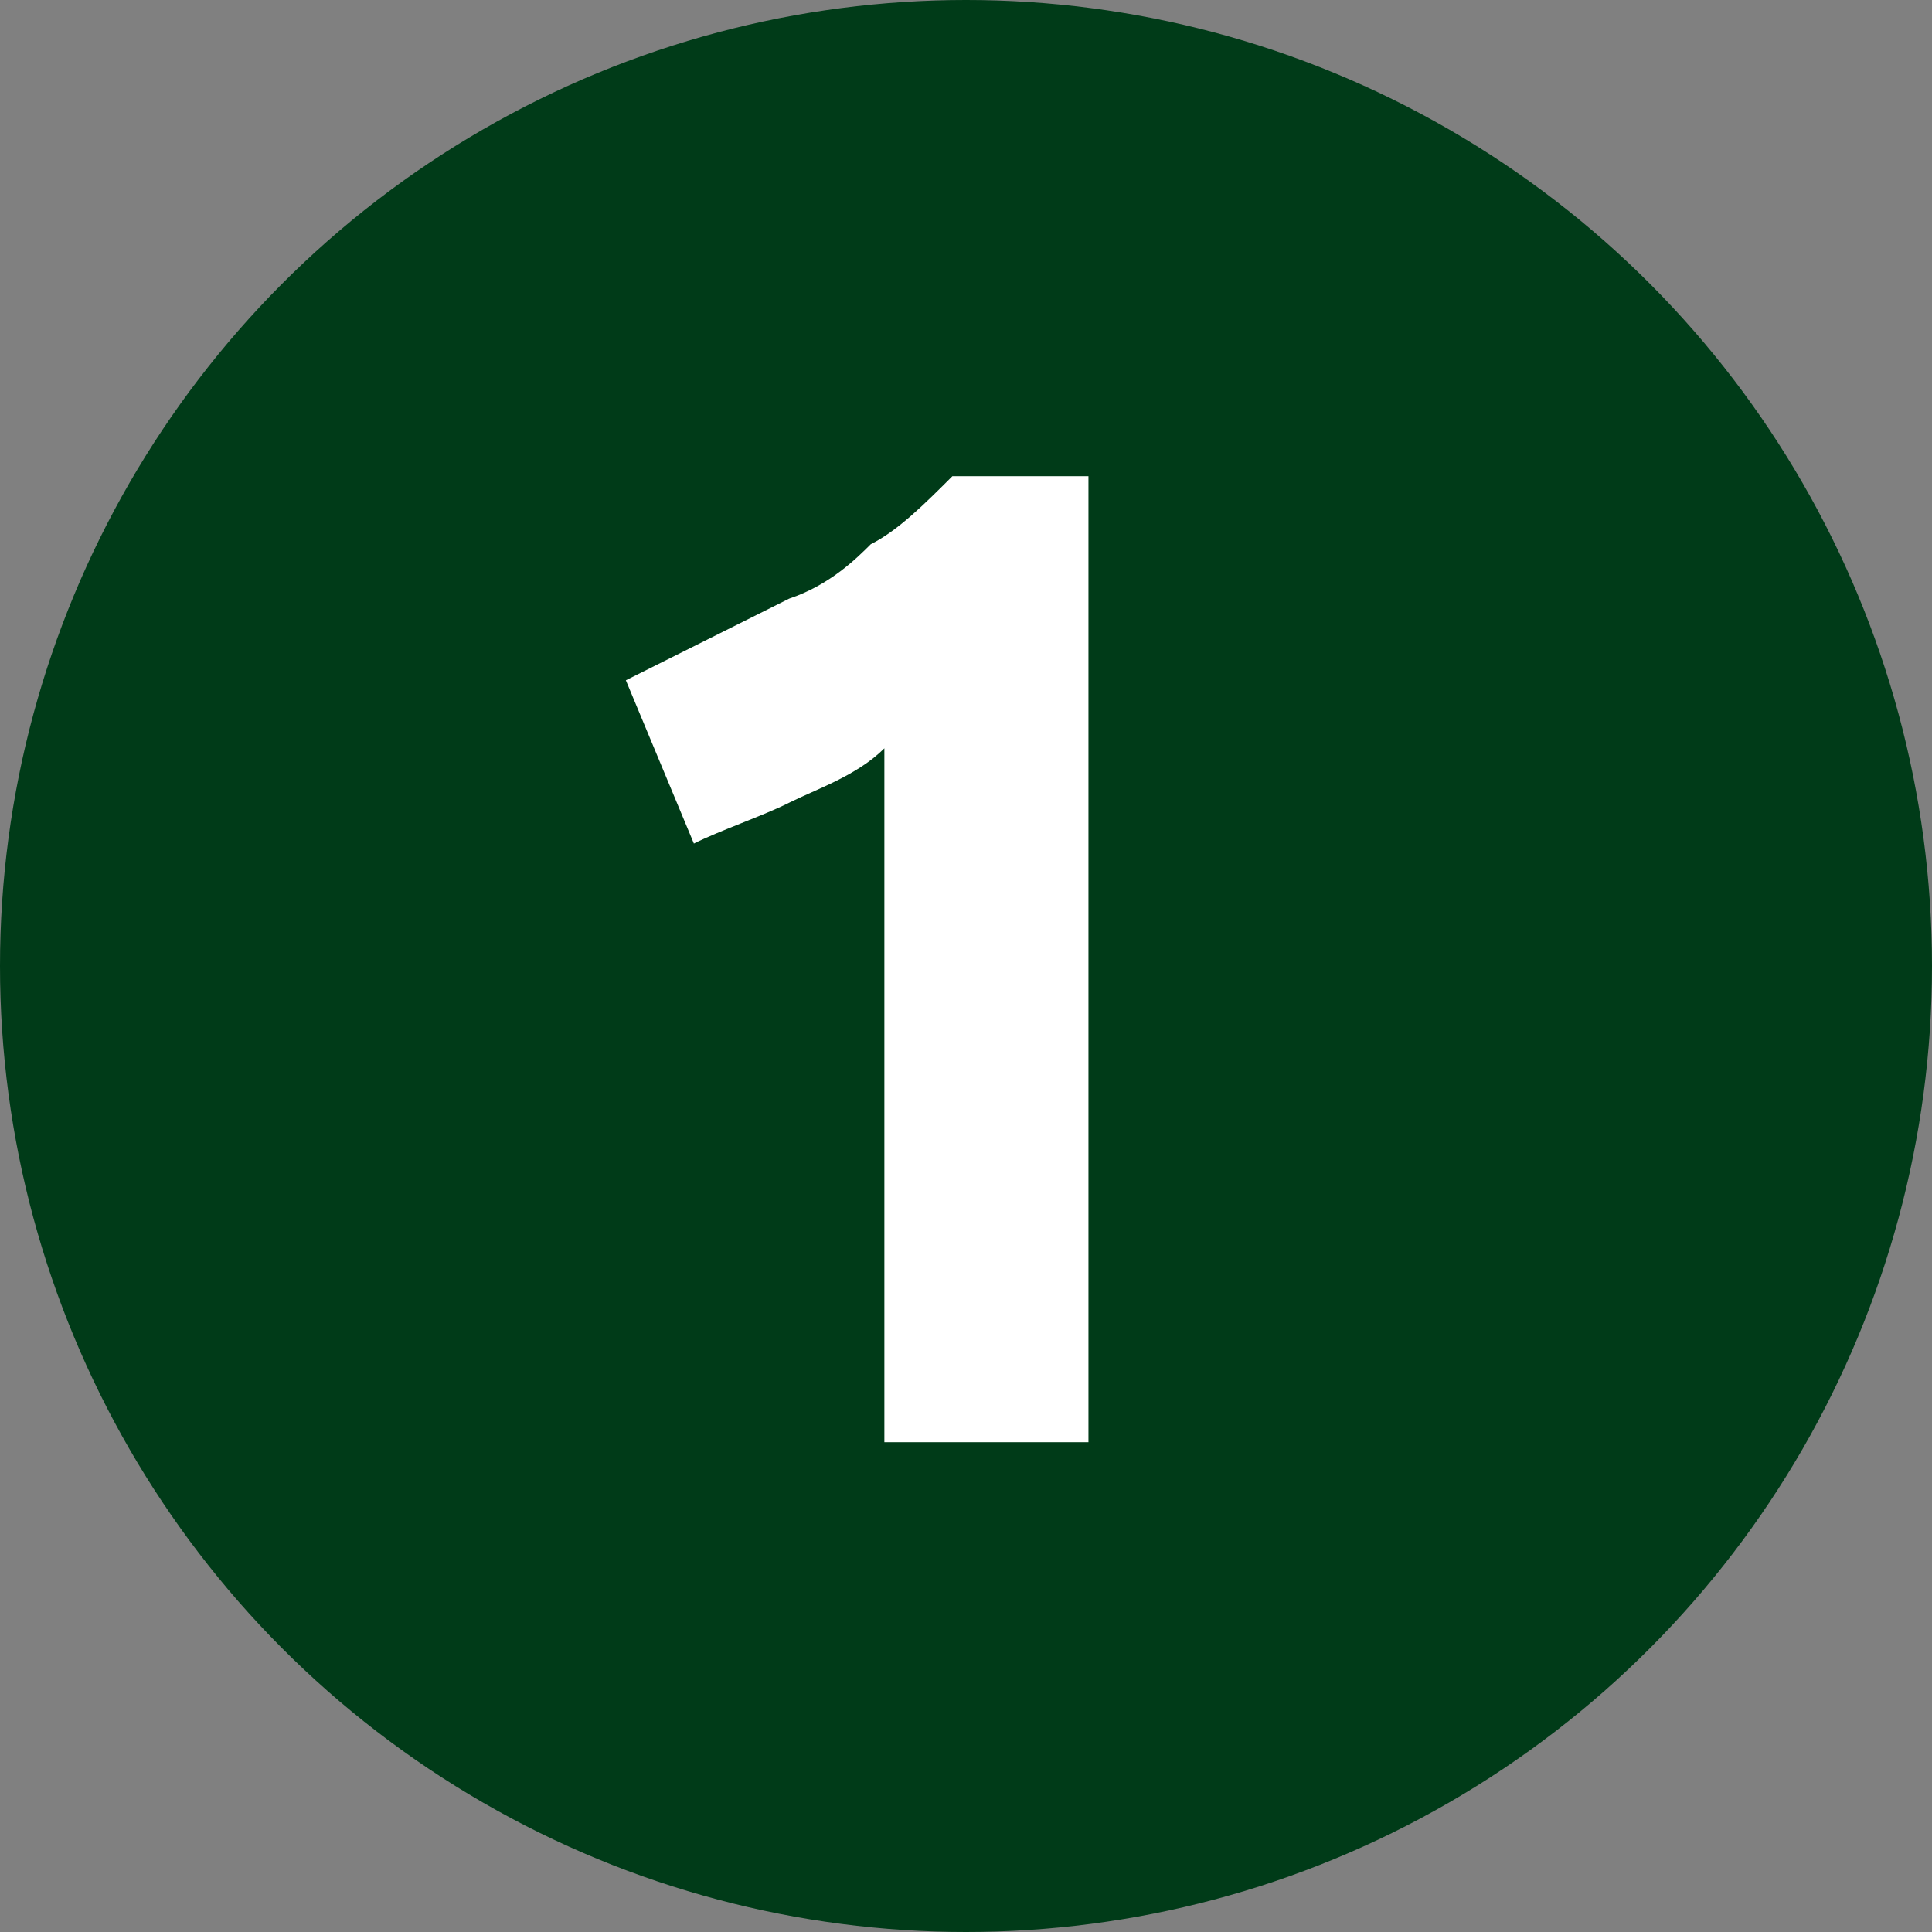
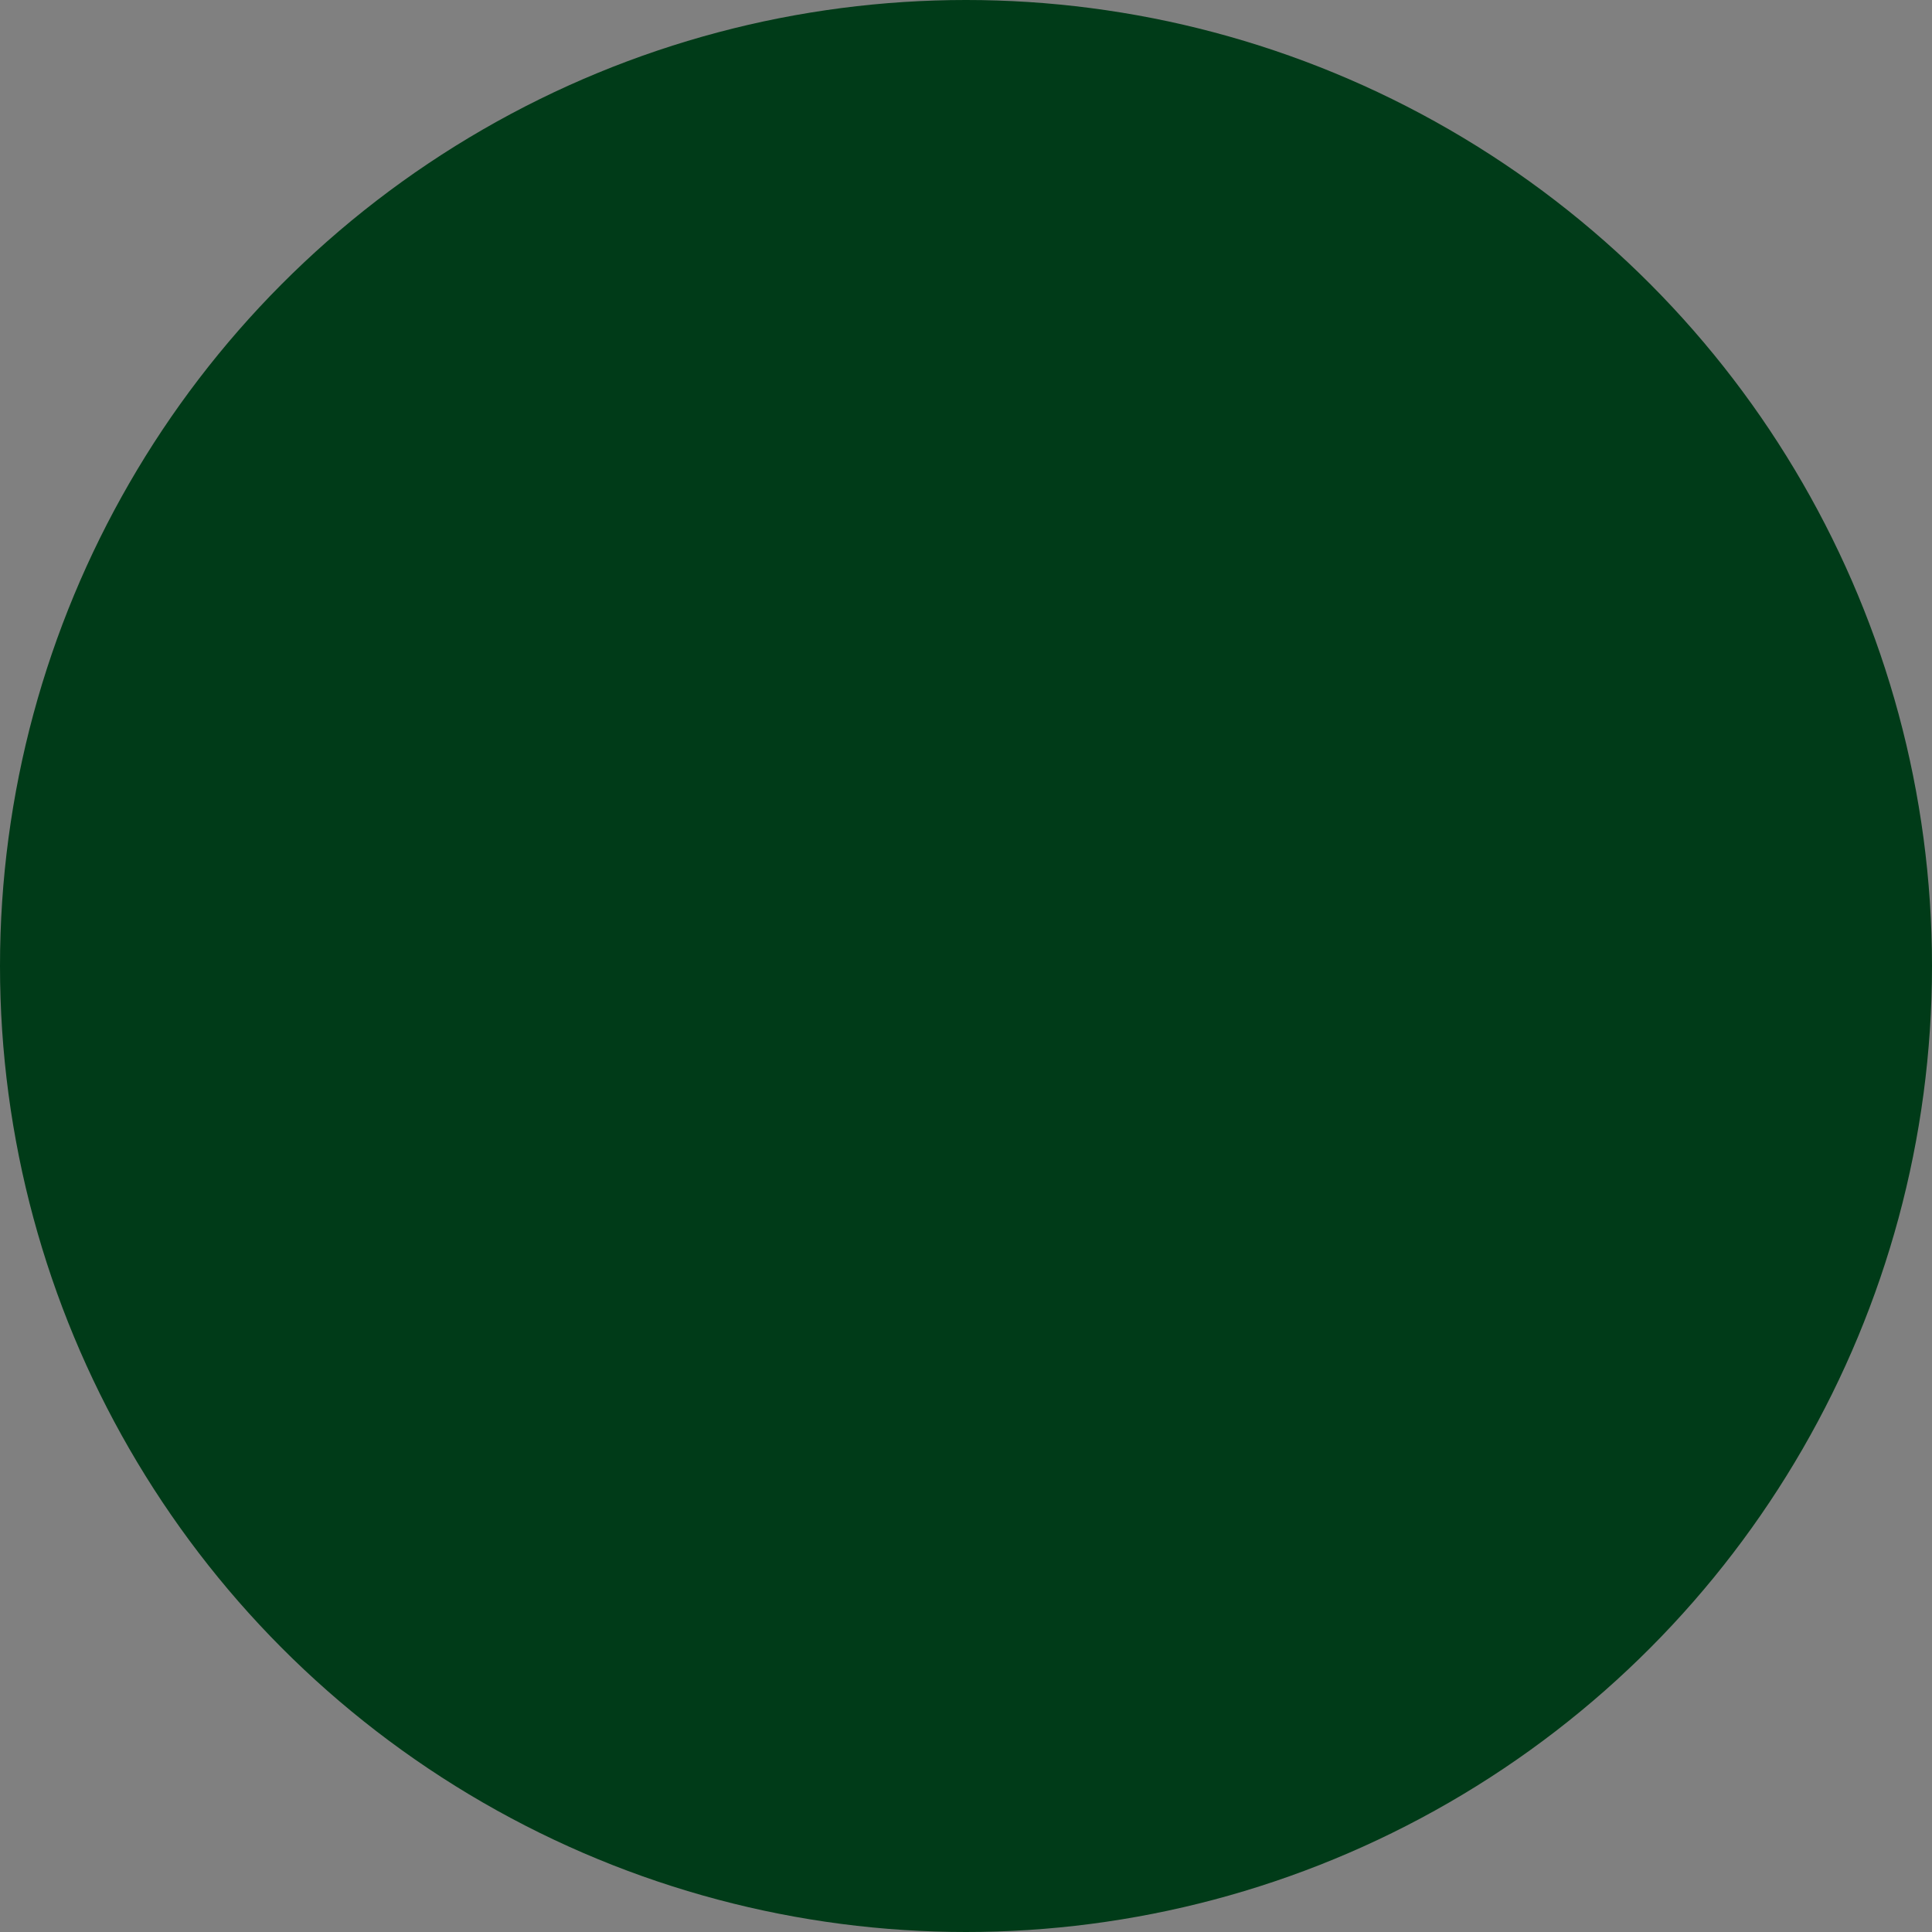
<svg xmlns="http://www.w3.org/2000/svg" version="1.1" id="Ebene_1" x="0px" y="0px" width="14.2px" height="14.2px" viewBox="0 0 14.2 14.2" style="enable-background:new 0 0 14.2 14.2;" xml:space="preserve">
  <rect x="0" y="0" width="14.2" height="14.2" fill="#808080" stroke="none" />
  <style type="text/css">
	.st0{fill:#003B18;}
	.st1{fill:#FFFFFF;}
</style>
  <circle id="Ellipse_33" class="st0" cx="7.1" cy="7.1" r="7.1" />
  <g id="_1">
-     <path class="st1" d="M4.6,5C4.8,4.9,5,4.8,5.2,4.7c0.2-0.1,0.4-0.2,0.6-0.3C6.1,4.3,6.3,4.1,6.4,4C6.6,3.9,6.8,3.7,7,3.5H8v7.1H6.5   V5.5C6.3,5.7,6,5.8,5.8,5.9C5.6,6,5.3,6.1,5.1,6.2L4.6,5z" />
-   </g>
+     </g>
</svg>